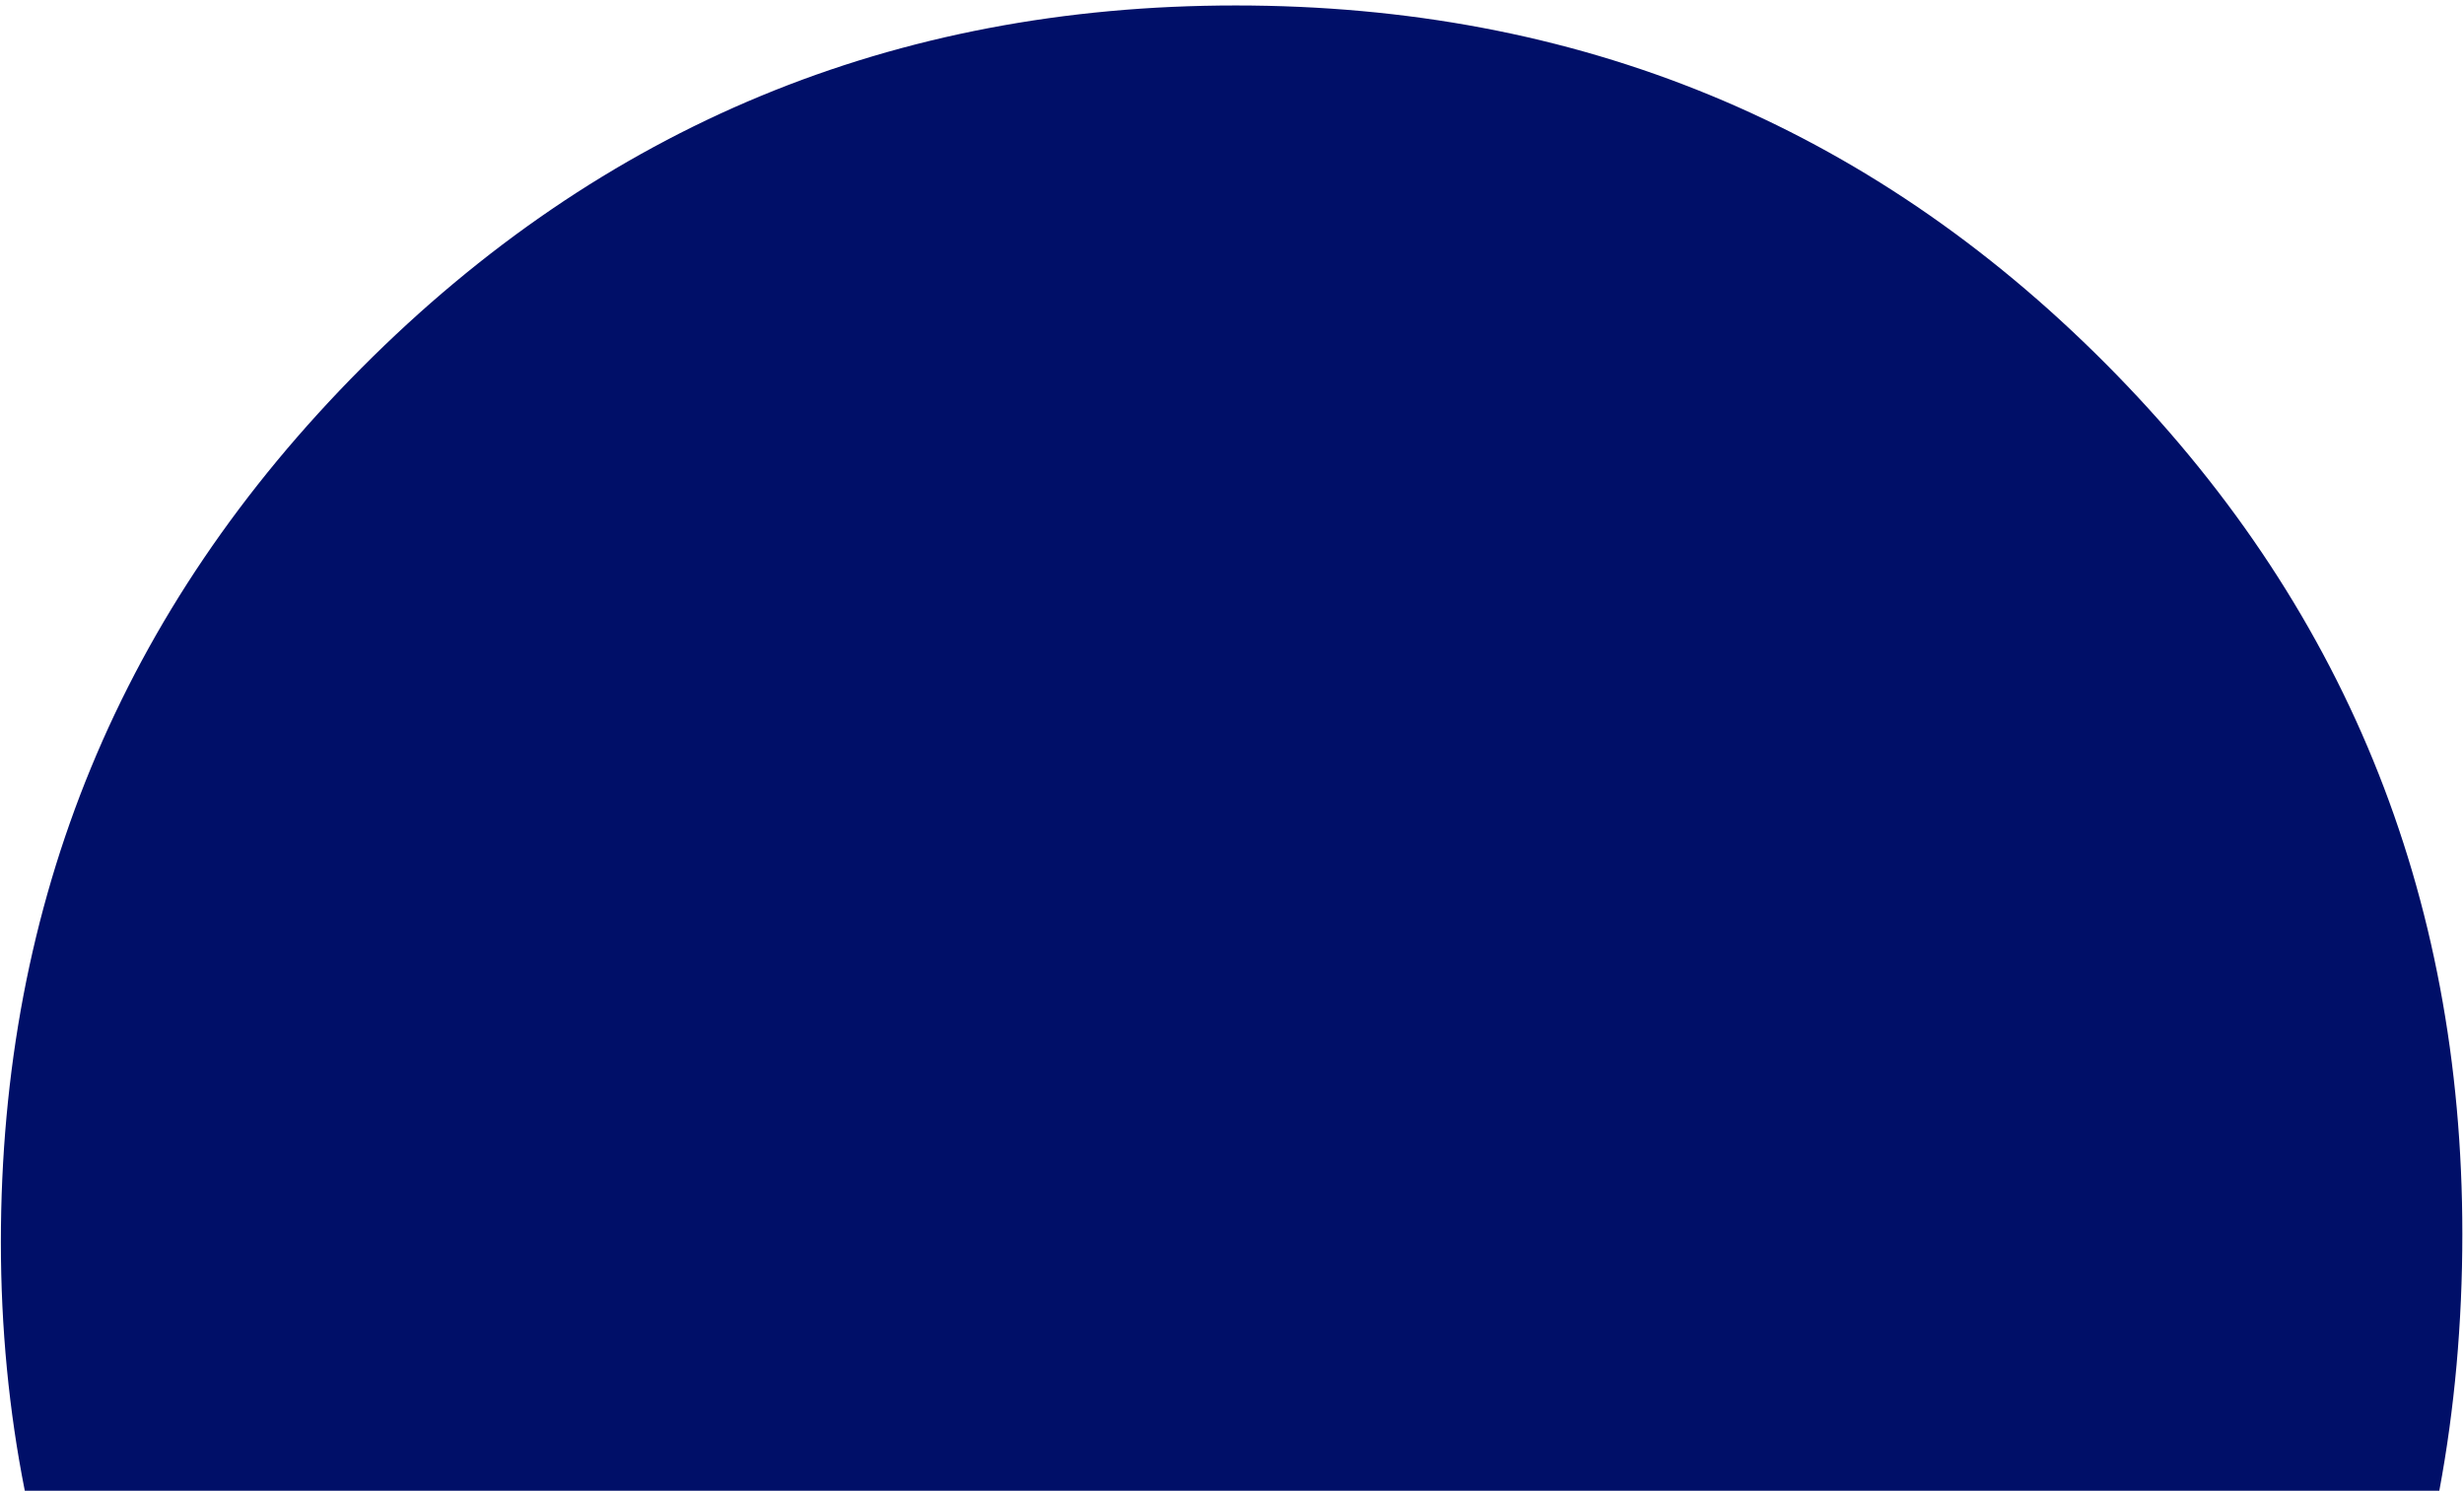
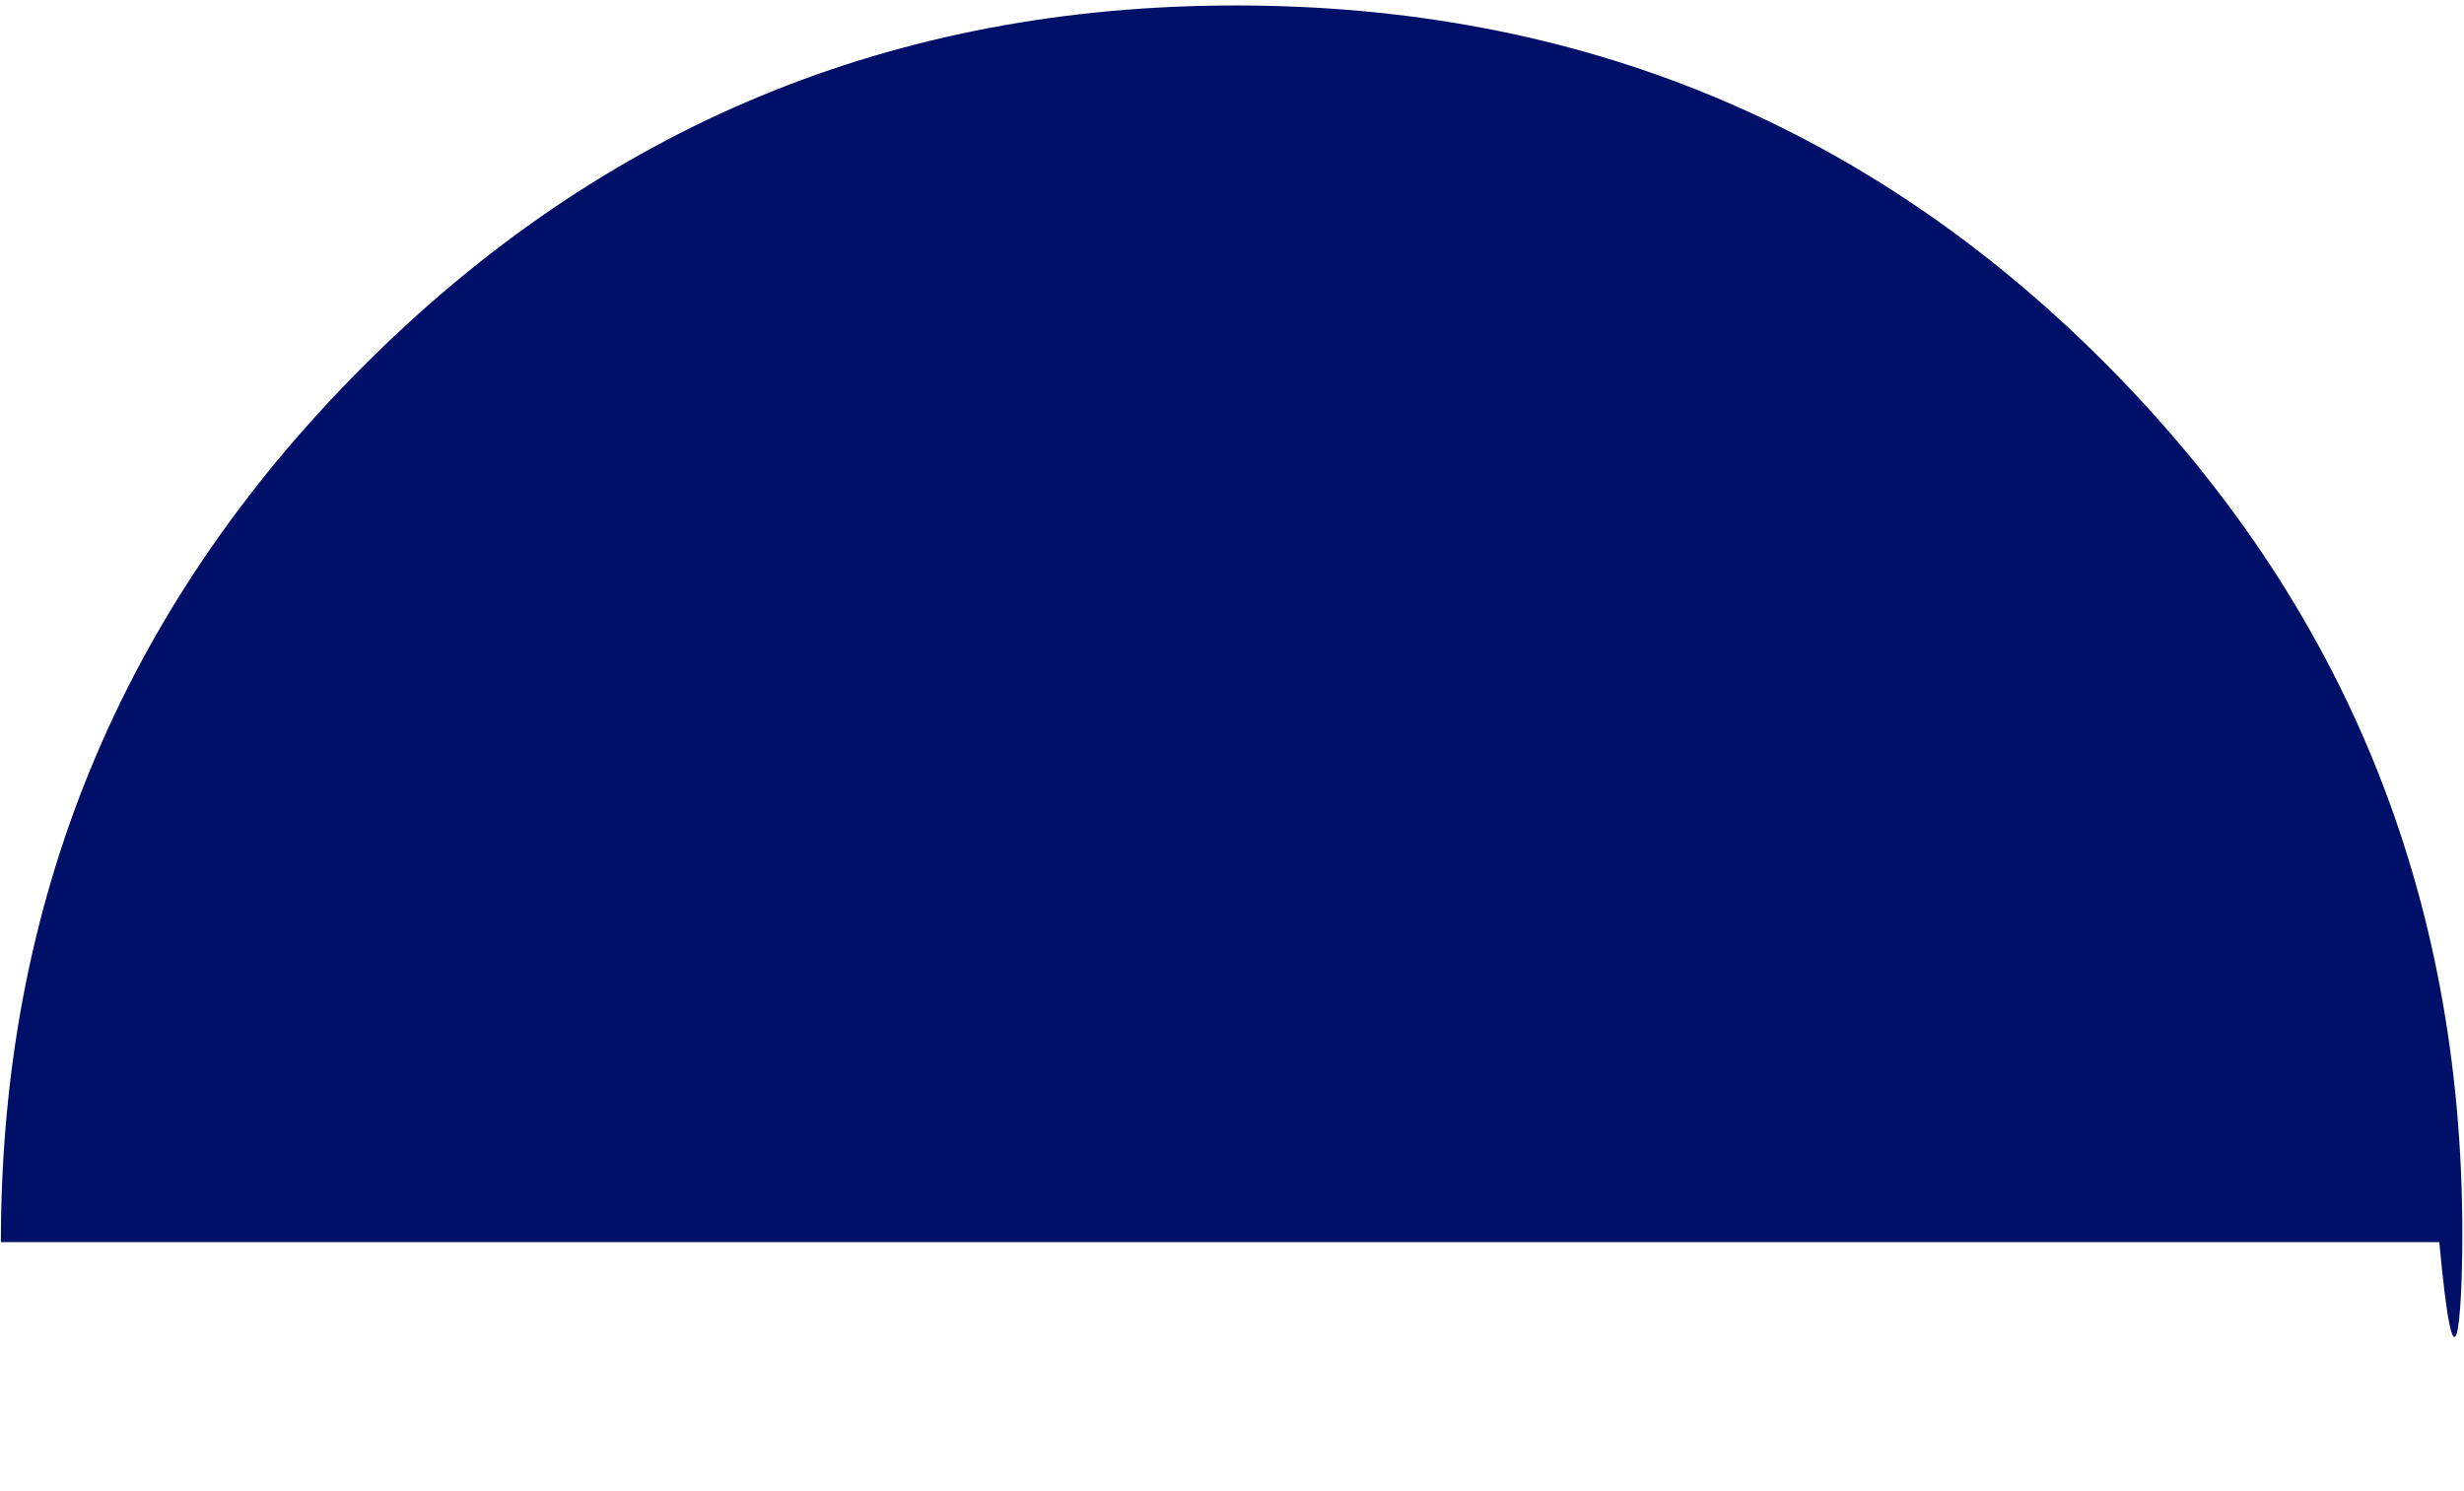
<svg xmlns="http://www.w3.org/2000/svg" width="114" height="69" viewBox="0 0 114 69" fill="none">
-   <path d="M113.923 57.095C113.923 41.293 108.419 27.873 97.42 16.827C86.421 5.78 73.002 0.253 57.173 0.253C41.344 0.253 27.867 5.838 16.735 17.018C5.603 28.197 0.041 41.683 0.041 57.477C0.041 61.452 0.415 65.286 1.147 68.98H112.858C113.565 65.187 113.923 61.228 113.923 57.087V57.095Z" fill="#000F68" />
+   <path d="M113.923 57.095C113.923 41.293 108.419 27.873 97.42 16.827C86.421 5.78 73.002 0.253 57.173 0.253C41.344 0.253 27.867 5.838 16.735 17.018C5.603 28.197 0.041 41.683 0.041 57.477H112.858C113.565 65.187 113.923 61.228 113.923 57.087V57.095Z" fill="#000F68" />
</svg>